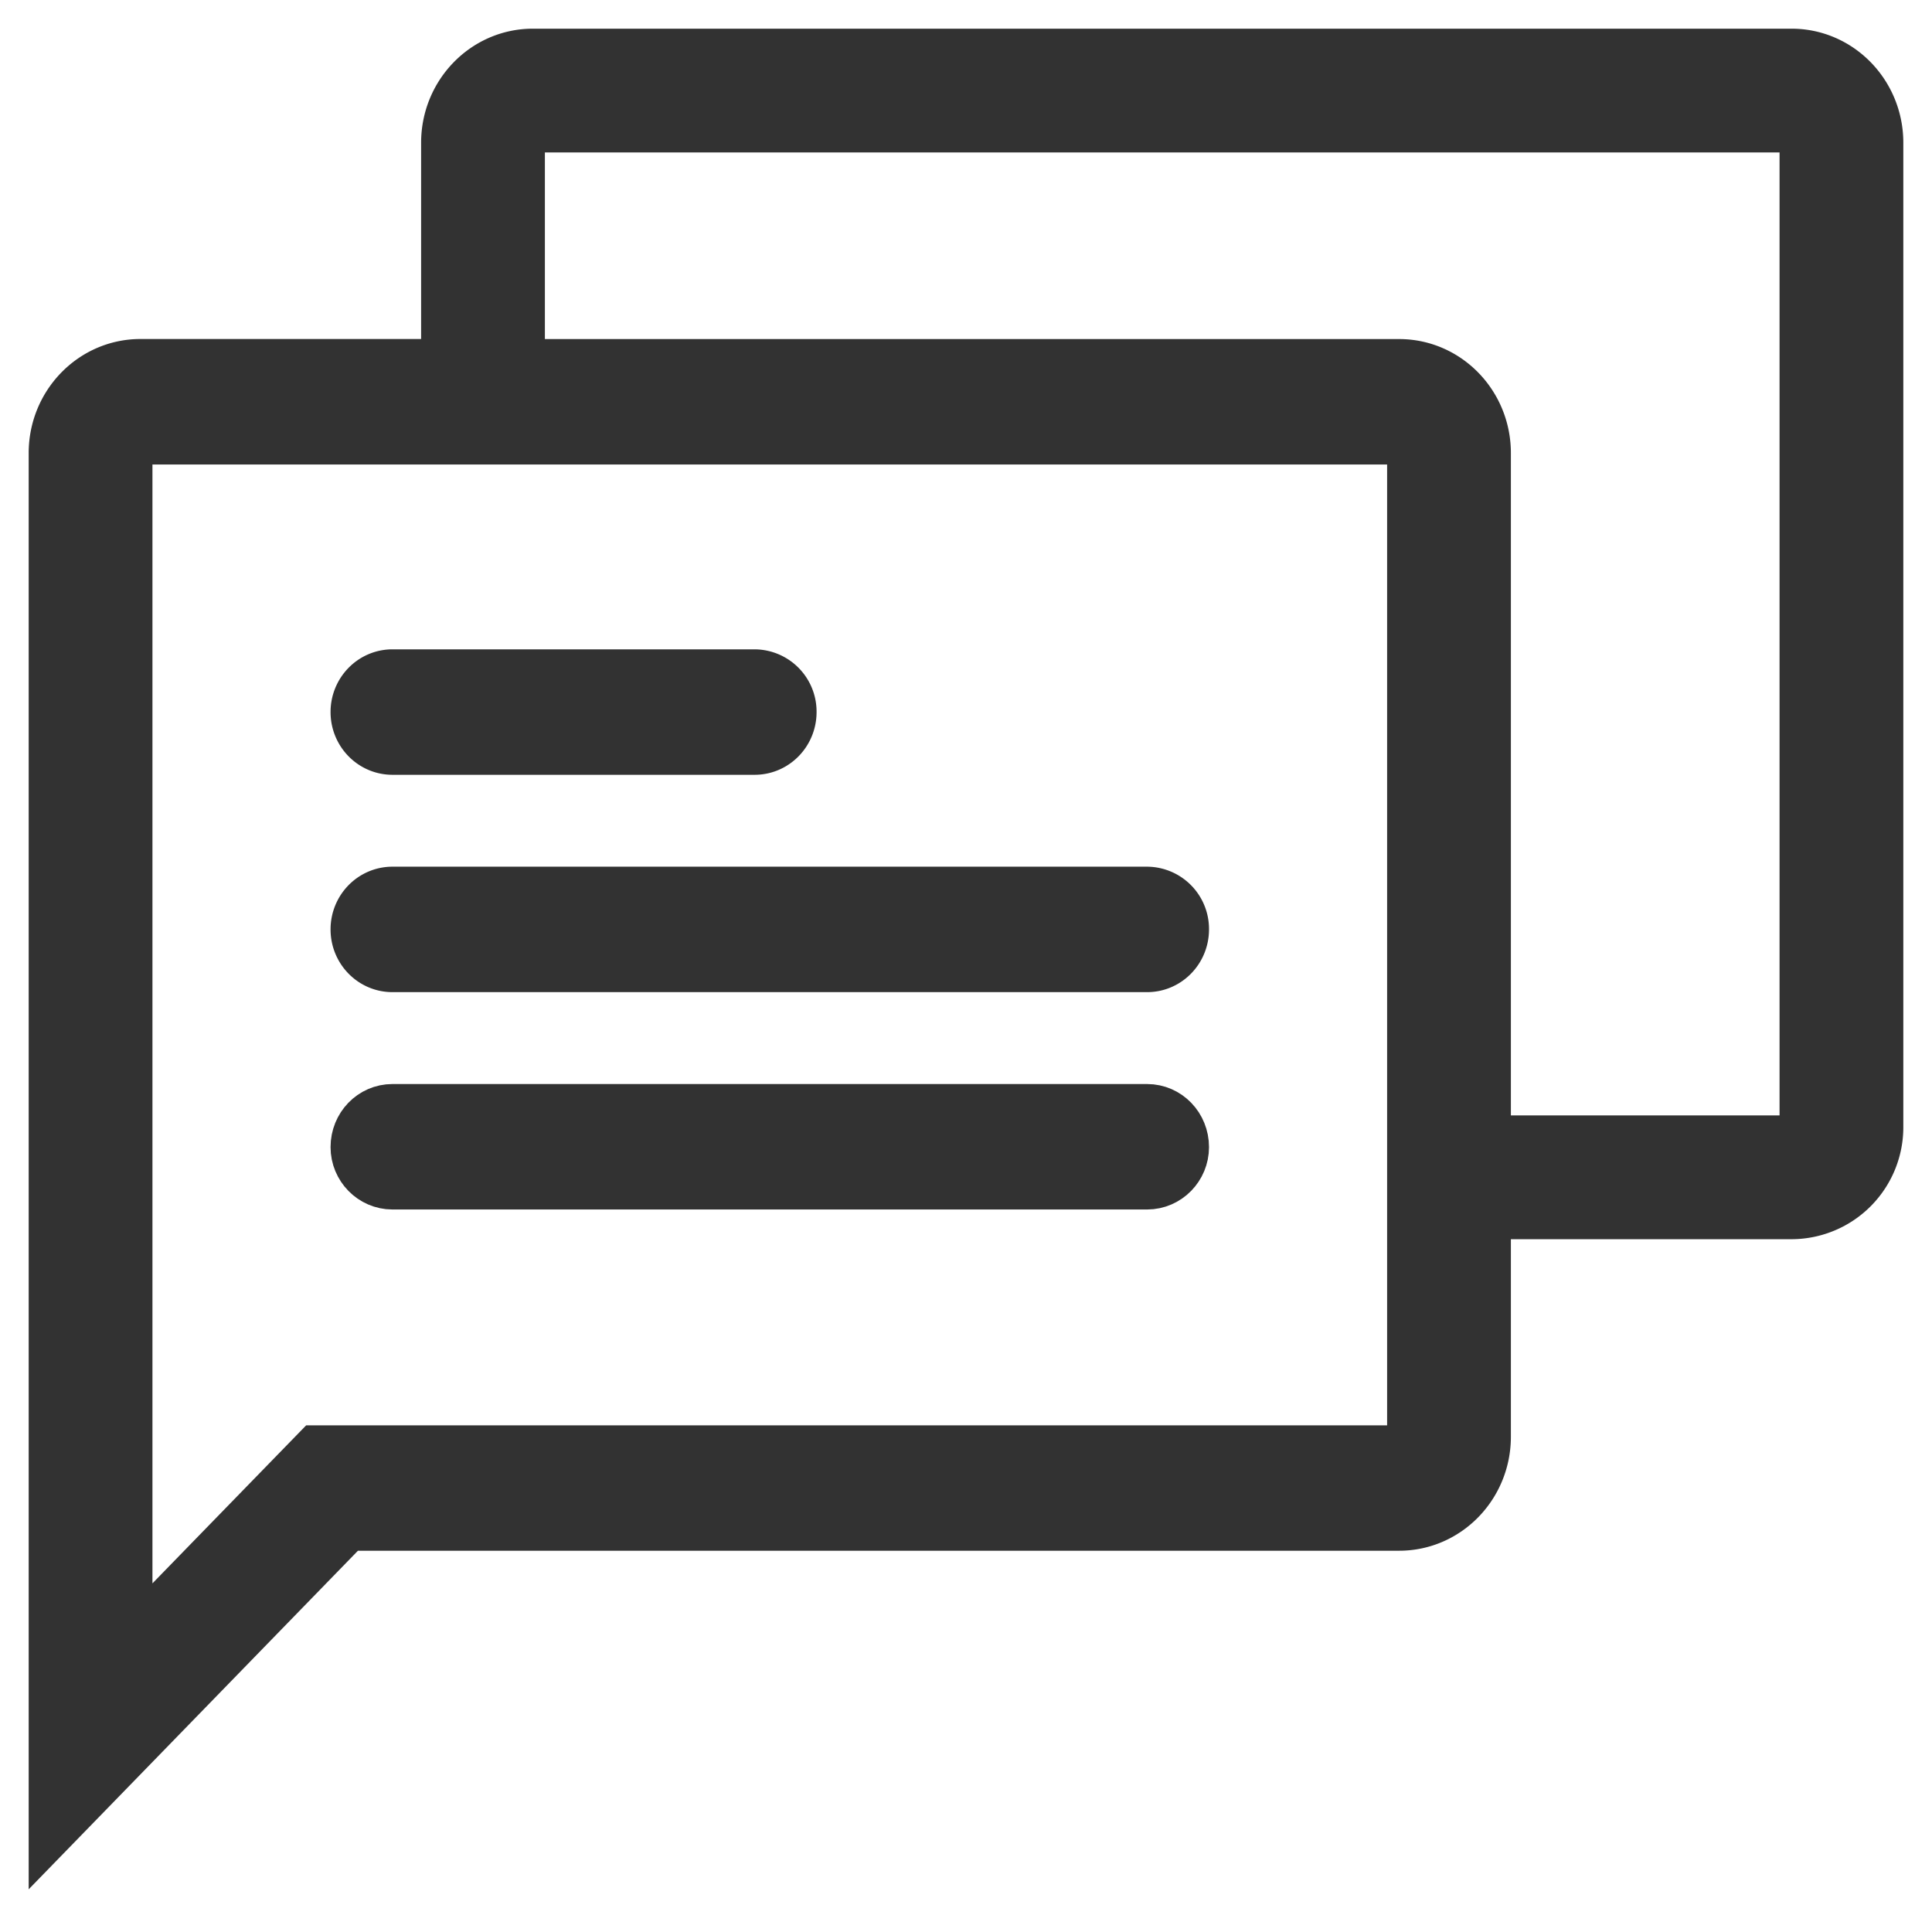
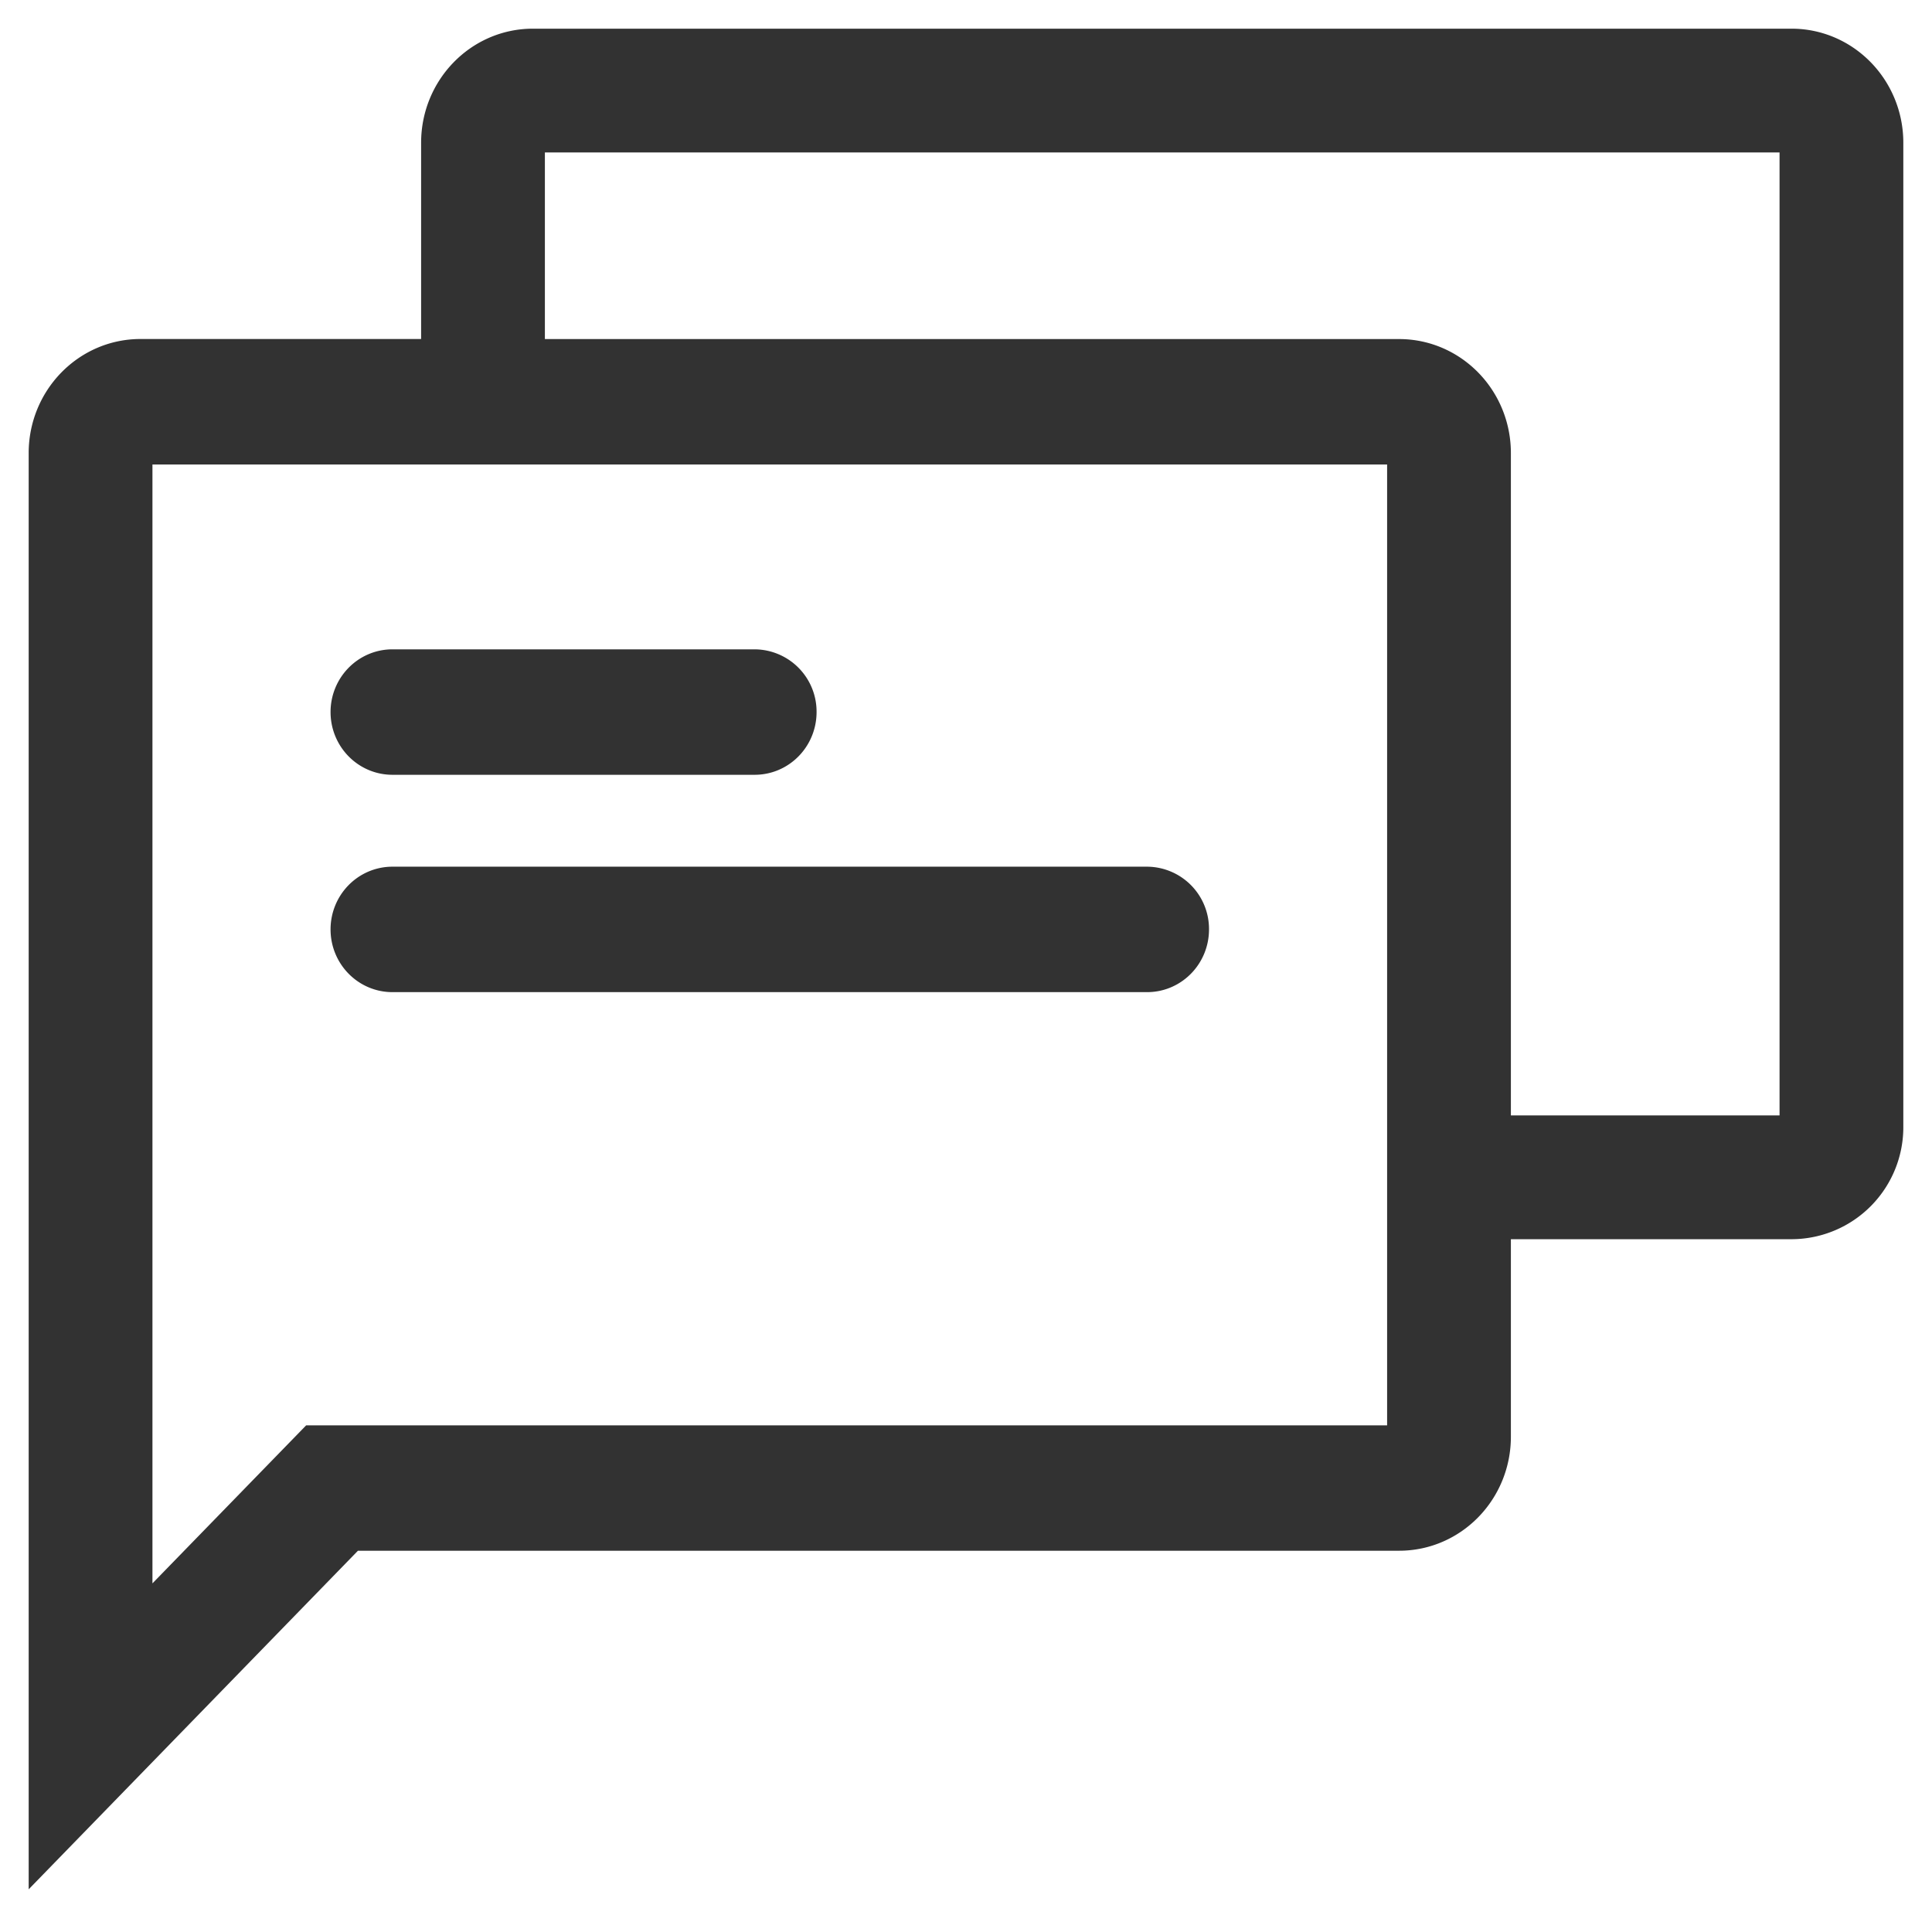
<svg xmlns="http://www.w3.org/2000/svg" width="32" height="32" viewBox="0 0 32 32">
  <g>
    <g>
      <g>
        <path fill="#323232" d="M6.5 12.308h6c.276 0 .5-.23.5-.514a.507.507 0 0 0-.5-.514h-6c-.276 0-.5.23-.5.514 0 .284.224.514.5.514z" />
        <path fill="none" stroke="#323232" stroke-miterlimit="20" stroke-width="1.05" d="M6.5 12.308h6c.276 0 .5-.23.5-.514a.507.507 0 0 0-.5-.514h-6c-.276 0-.5.23-.5.514 0 .284.224.514.5.514z" />
      </g>
      <g>
        <path fill="#323232" d="M19 14.88H6.5c-.276 0-.5.23-.5.514 0 .284.224.514.5.514H19c.276 0 .5-.23.5-.514a.507.507 0 0 0-.5-.514z" />
        <path fill="none" stroke="#323232" stroke-miterlimit="20" stroke-width="1.05" d="M19 14.88H6.5c-.276 0-.5.23-.5.514 0 .284.224.514.5.514H19c.276 0 .5-.23.5-.514a.507.507 0 0 0-.5-.514z" />
      </g>
      <g>
-         <path fill="#323232" d="M19 18.48H6.5c-.276 0-.5.23-.5.52 0 .278.224.508.5.508H19c.276 0 .5-.23.5-.508 0-.29-.224-.52-.5-.52z" />
-         <path fill="none" stroke="#323232" stroke-miterlimit="20" stroke-width="1.05" d="M19 18.48H6.5c-.276 0-.5.23-.5.52 0 .278.224.508.5.508H19c.276 0 .5-.23.5-.508 0-.29-.224-.52-.5-.52z" />
-       </g>
+         </g>
      <g>
        <path fill="#323232" d="M30 18.656c0 .185-.146.344-.326.344H24.5V7.504c0-.752-.594-1.363-1.326-1.363H8.5V2.364c0-.185.146-.364.326-.364h20.847c.18 0 .327.179.327.364zm-6.5 5.14a.32.32 0 0 1-.326.337H5.293L2 27.518V7.504c0-.185.146-.335.326-.335h20.848c.18 0 .326.15.326.335zM29.674 1H8.826C8.094 1 7.5 1.612 7.5 2.364V6.14H2.326C1.594 6.14 1 6.752 1 7.504V30l4.707-4.84h17.467c.732 0 1.326-.611 1.326-1.363V20h5.174A1.33 1.33 0 0 0 31 18.656V2.364C31 1.612 30.406 1 29.674 1z" />
        <path fill="none" stroke="#323232" stroke-miterlimit="20" stroke-width="1.05" d="M30 18.656c0 .185-.146.344-.326.344H24.5V7.504c0-.752-.594-1.363-1.326-1.363H8.5V2.364c0-.185.146-.364.326-.364h20.847c.18 0 .327.179.327.364zm-6.5 5.14a.32.32 0 0 1-.326.337H5.293L2 27.518V7.504c0-.185.146-.335.326-.335h20.848c.18 0 .326.15.326.335zM29.674 1H8.826C8.094 1 7.5 1.612 7.5 2.364V6.14H2.326C1.594 6.14 1 6.752 1 7.504V30l4.707-4.84h17.467c.732 0 1.326-.611 1.326-1.363V20h5.174A1.33 1.33 0 0 0 31 18.656V2.364C31 1.612 30.406 1 29.674 1z" />
      </g>
    </g>
  </g>
</svg>